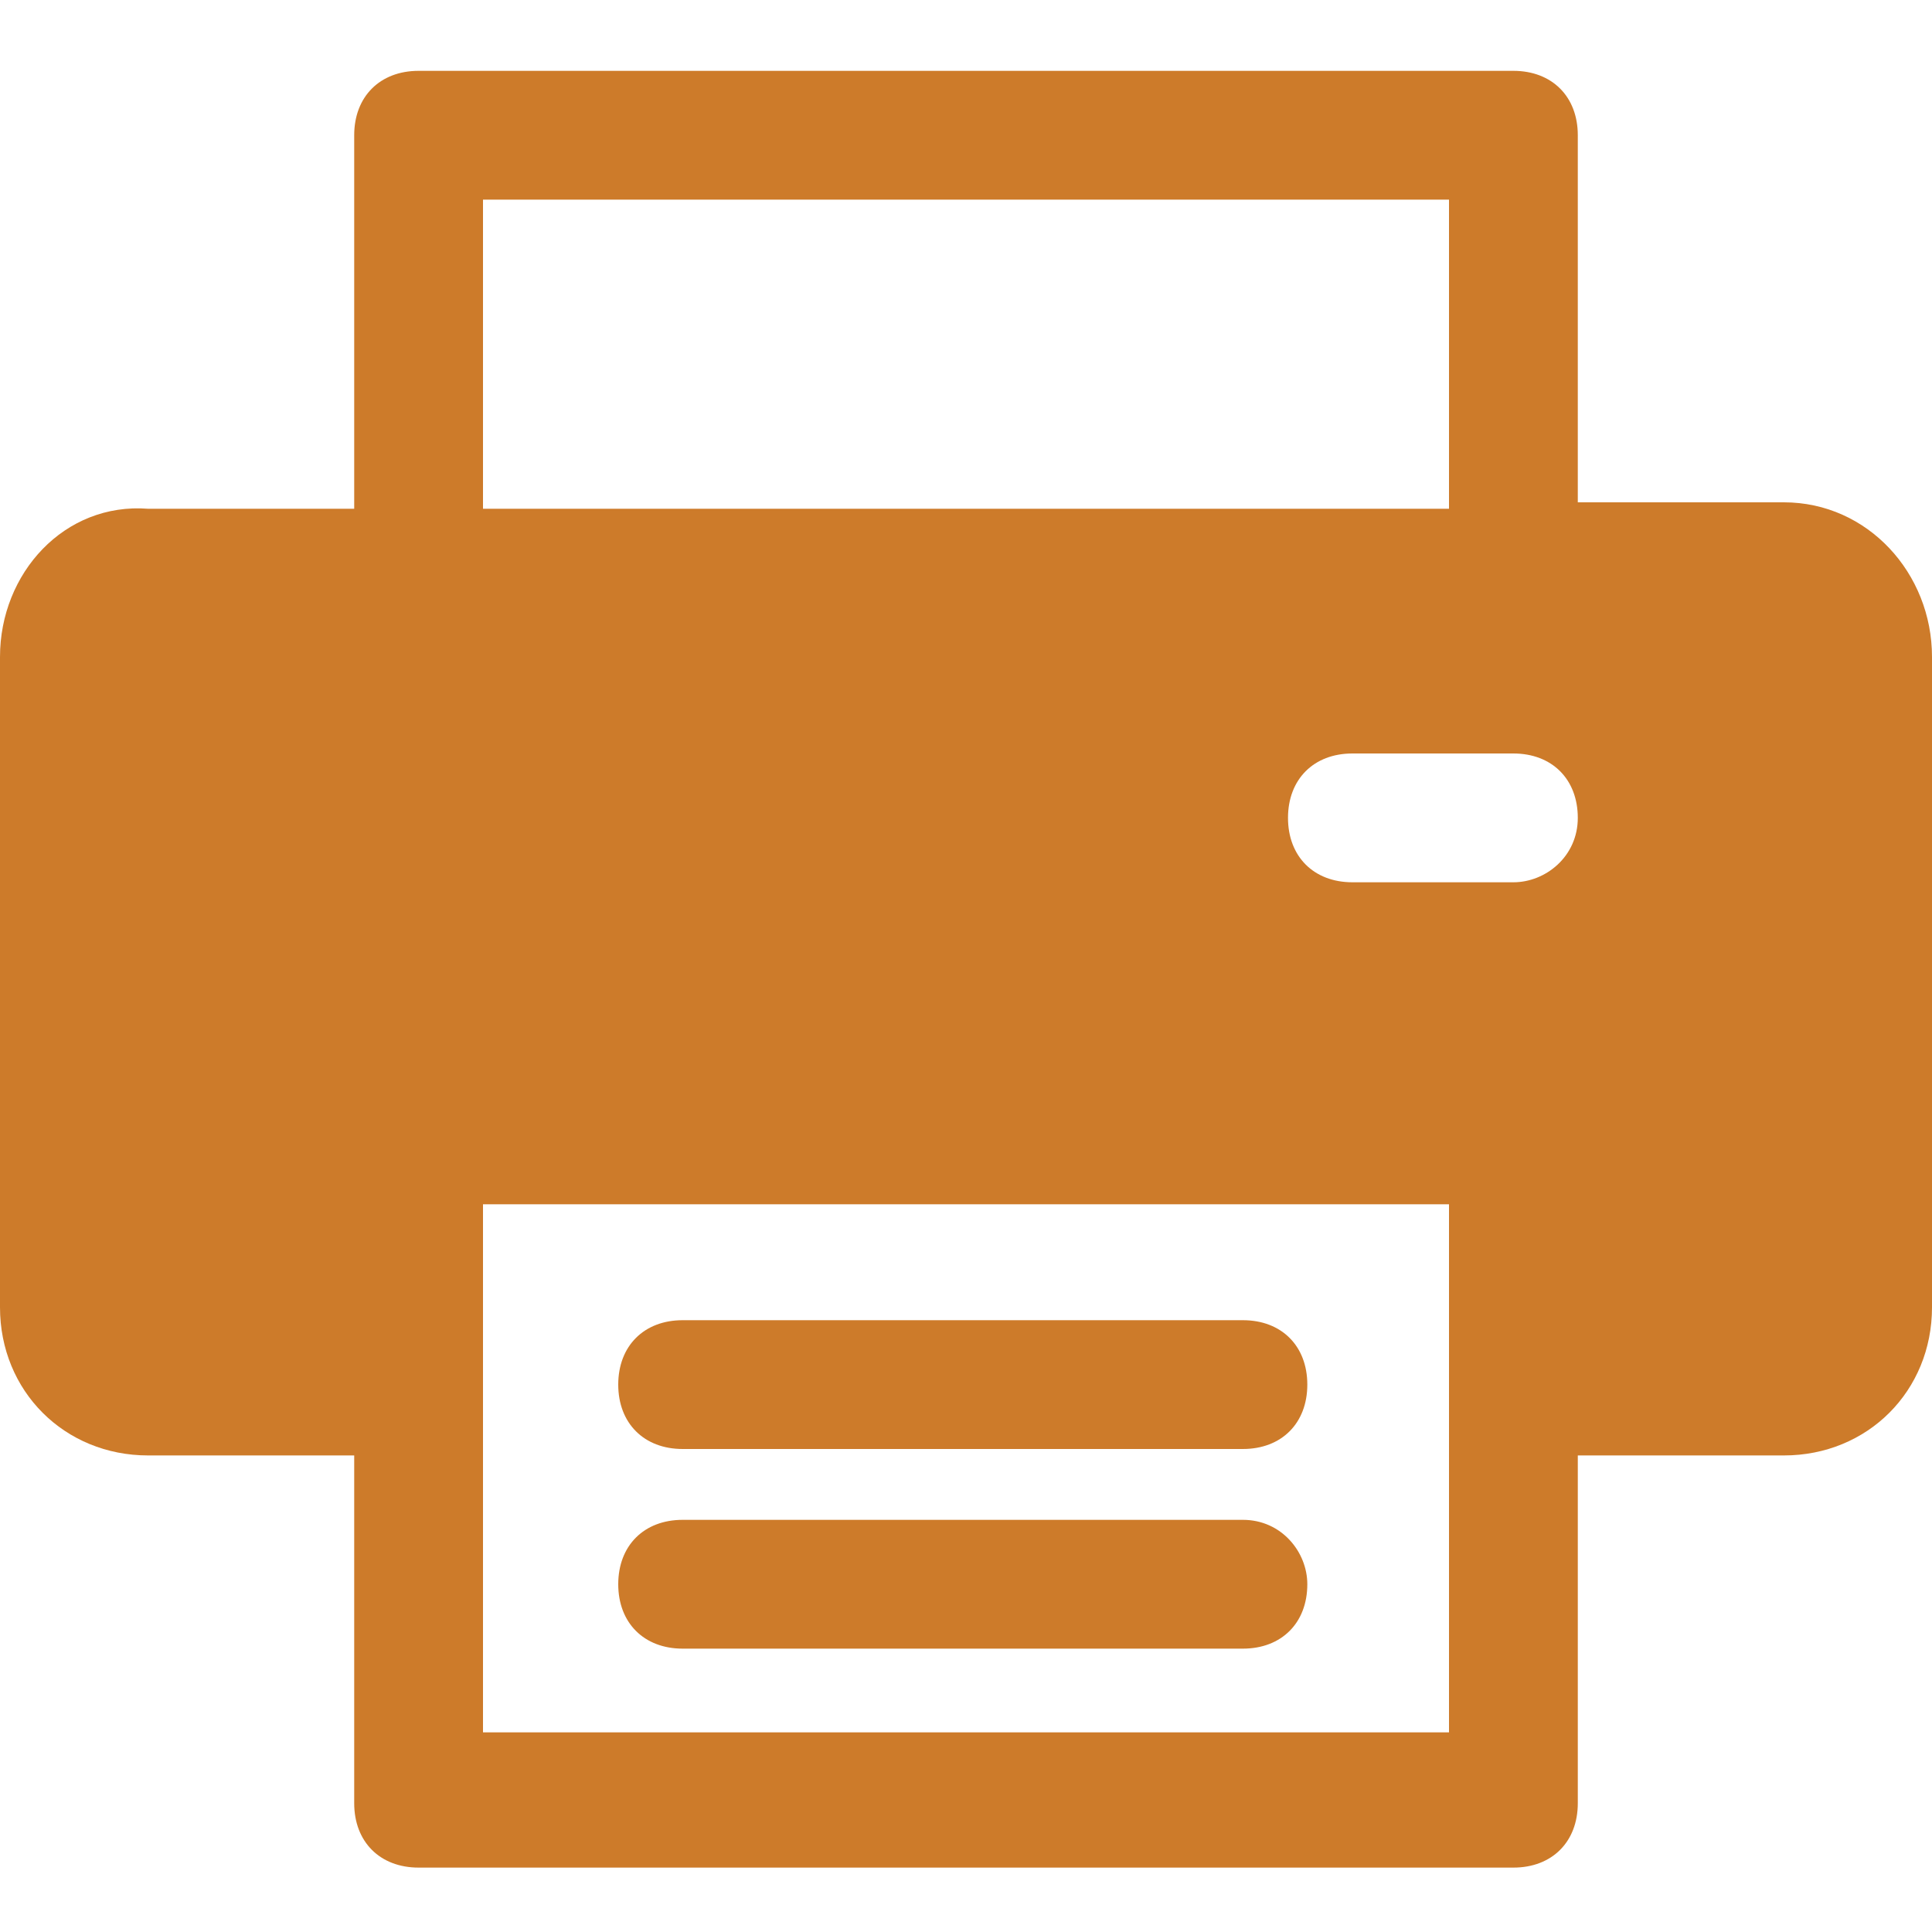
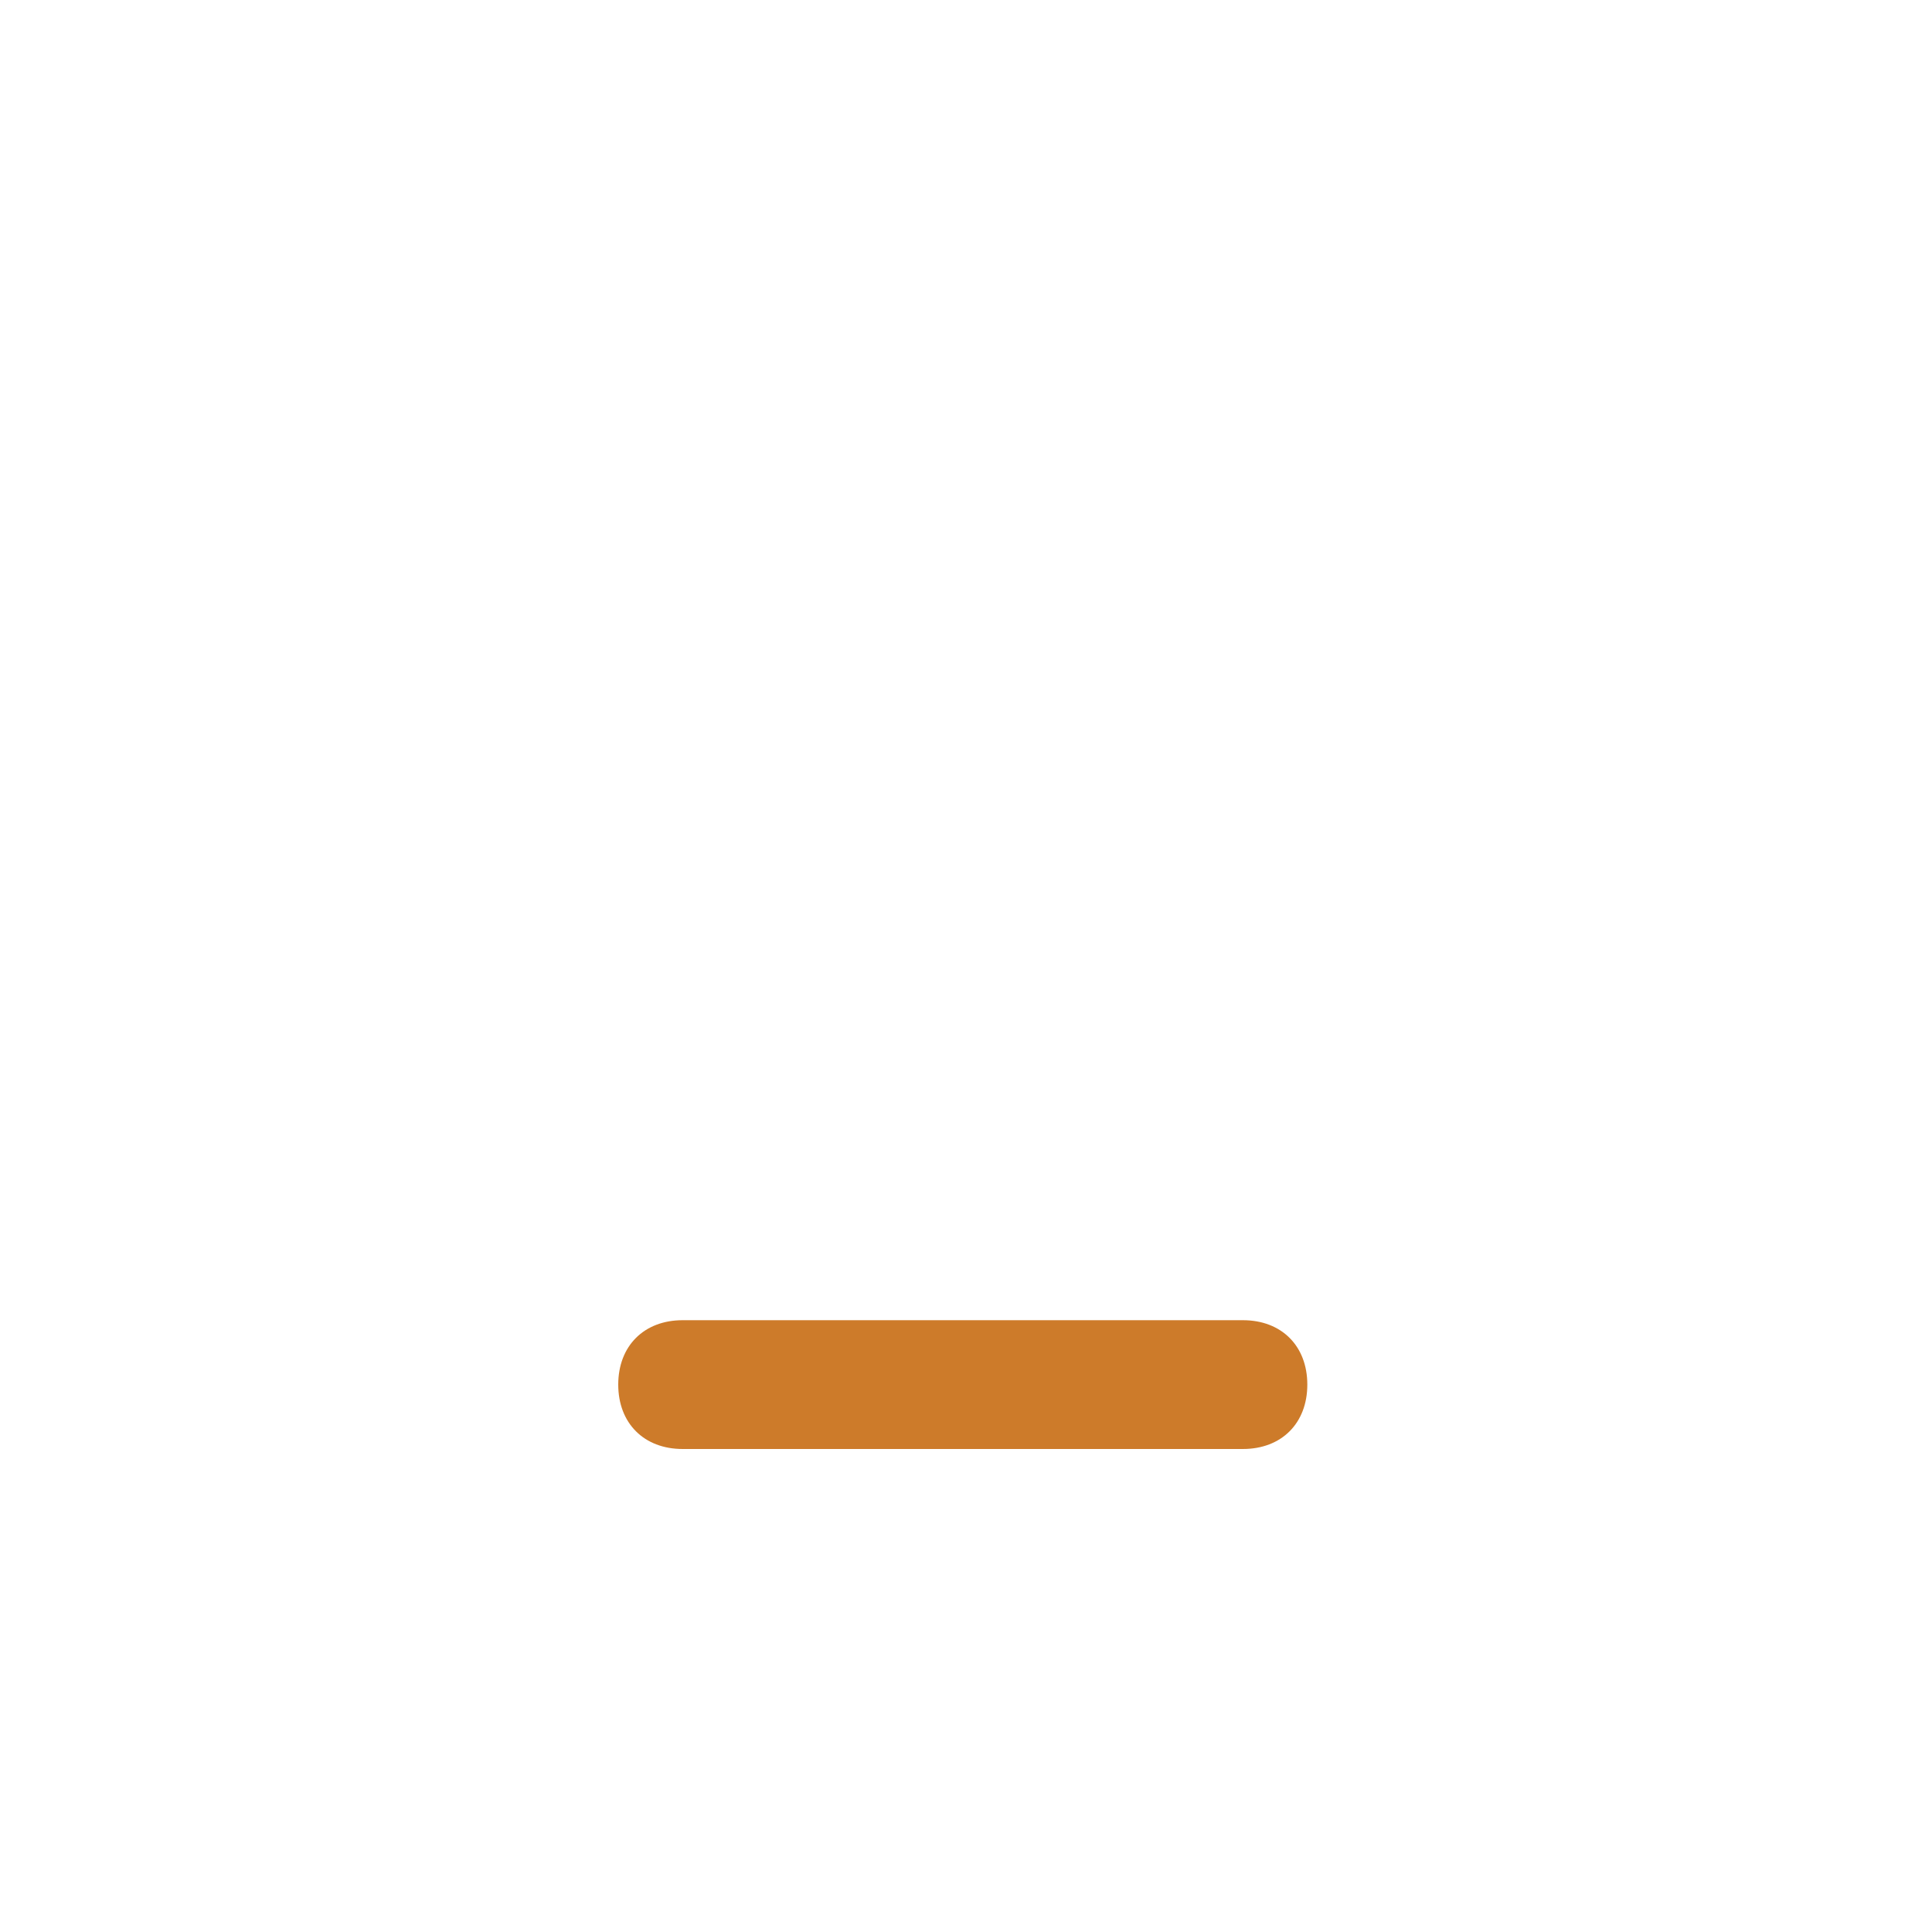
<svg xmlns="http://www.w3.org/2000/svg" version="1.1" id="Lager_1" x="0px" y="0px" viewBox="0 0 30 30" style="enable-background:new 0 0 30 30;" xml:space="preserve">
  <style type="text/css">
	.st0{fill:#CD7B2A;}
</style>
-   <path class="st0" d="M19.3,23.6h-8.7c-0.6,0-1,0.4-1,1c0,0.6,0.4,1,1,1h8.7c0.6,0,1-0.4,1-1C20.3,24.1,19.9,23.6,19.3,23.6z" />
  <path class="st0" d="M19.3,20.5h-8.7c-0.6,0-1,0.4-1,1c0,0.6,0.4,1,1,1h8.7c0.6,0,1-0.4,1-1C20.3,20.9,19.9,20.5,19.3,20.5z" />
-   <path class="st0" d="M27.7,7.8h-3.2V2.1c0-0.6-0.4-1-1-1h-17c-0.6,0-1,0.4-1,1v5.8H2.3C1,7.8,0,8.9,0,10.2v10.1c0,1.3,1,2.3,2.3,2.3  h3.2v5.4c0,0.6,0.4,1,1,1h17c0.6,0,1-0.4,1-1v-5.4h3.2c1.3,0,2.3-1,2.3-2.3V10.2C30,8.9,29,7.8,27.7,7.8z M7.5,3.1h15v4.8h-15V3.1z   M22.5,26.9h-15c0-0.2,0-7.9,0-8.2h15C22.5,19,22.5,26.8,22.5,26.9z M23.5,13.7h-2.5c-0.6,0-1-0.4-1-1s0.4-1,1-1h2.5  c0.6,0,1,0.4,1,1S24,13.7,23.5,13.7z" />
</svg>